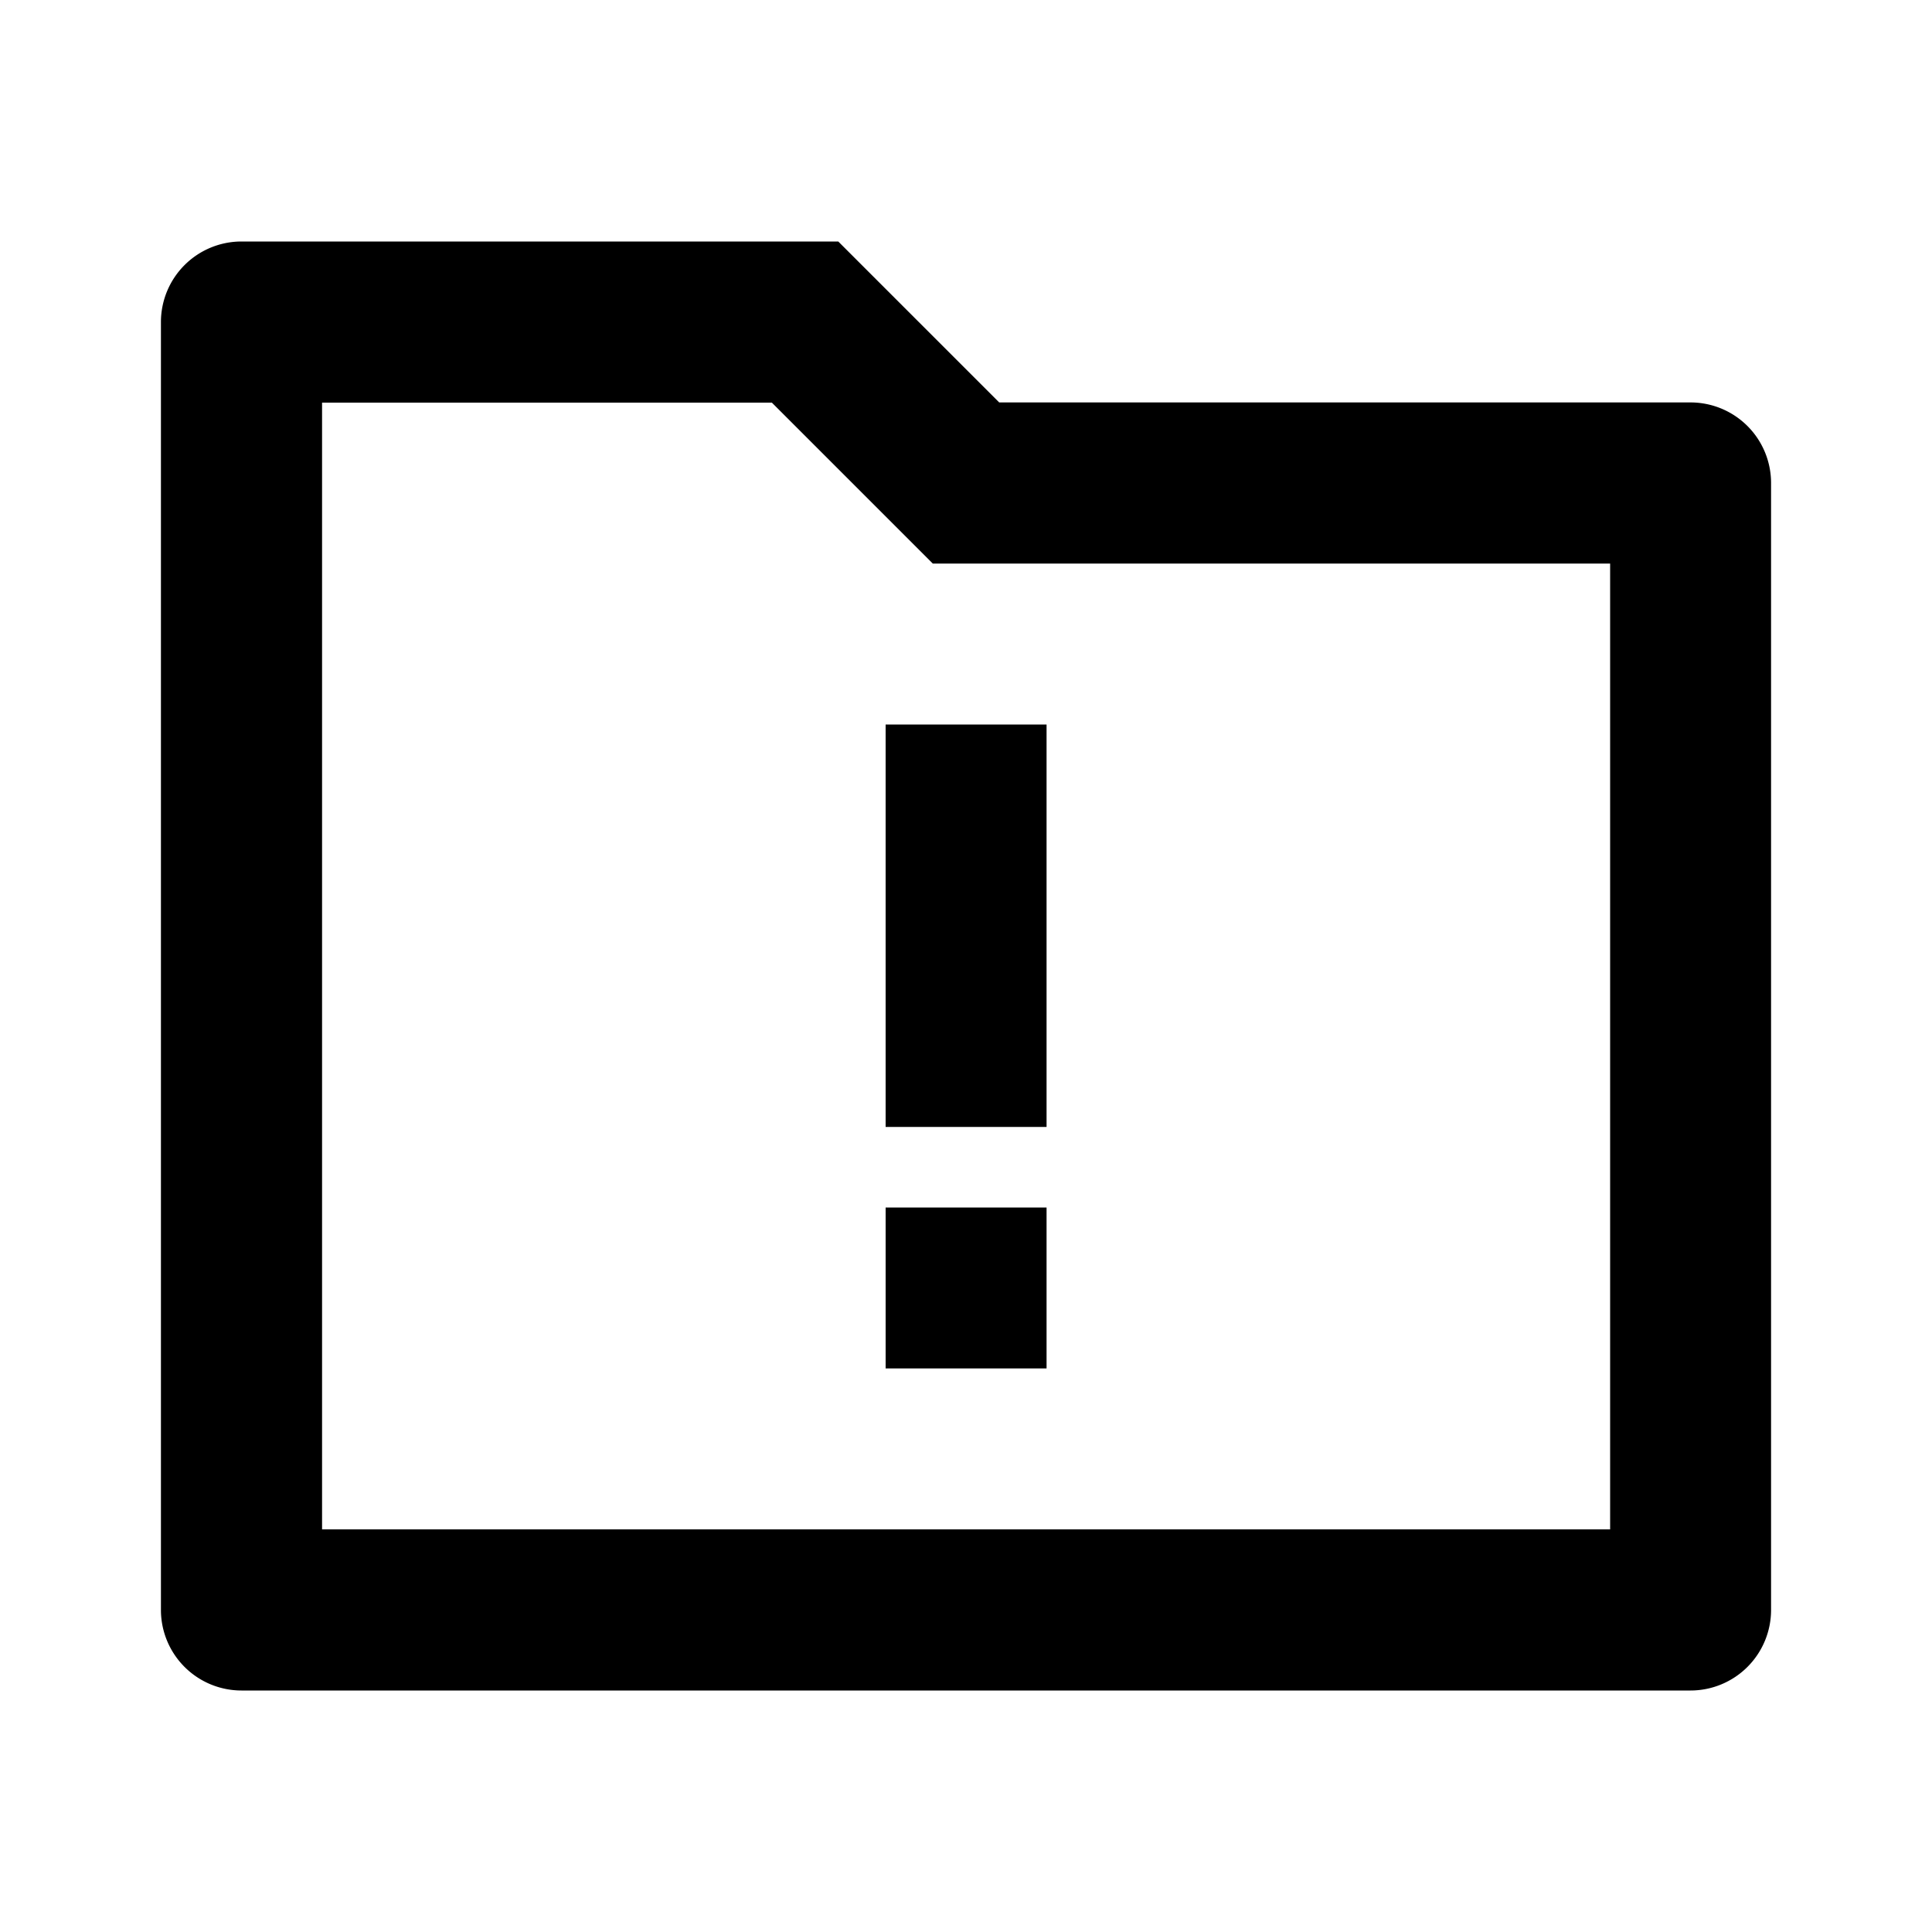
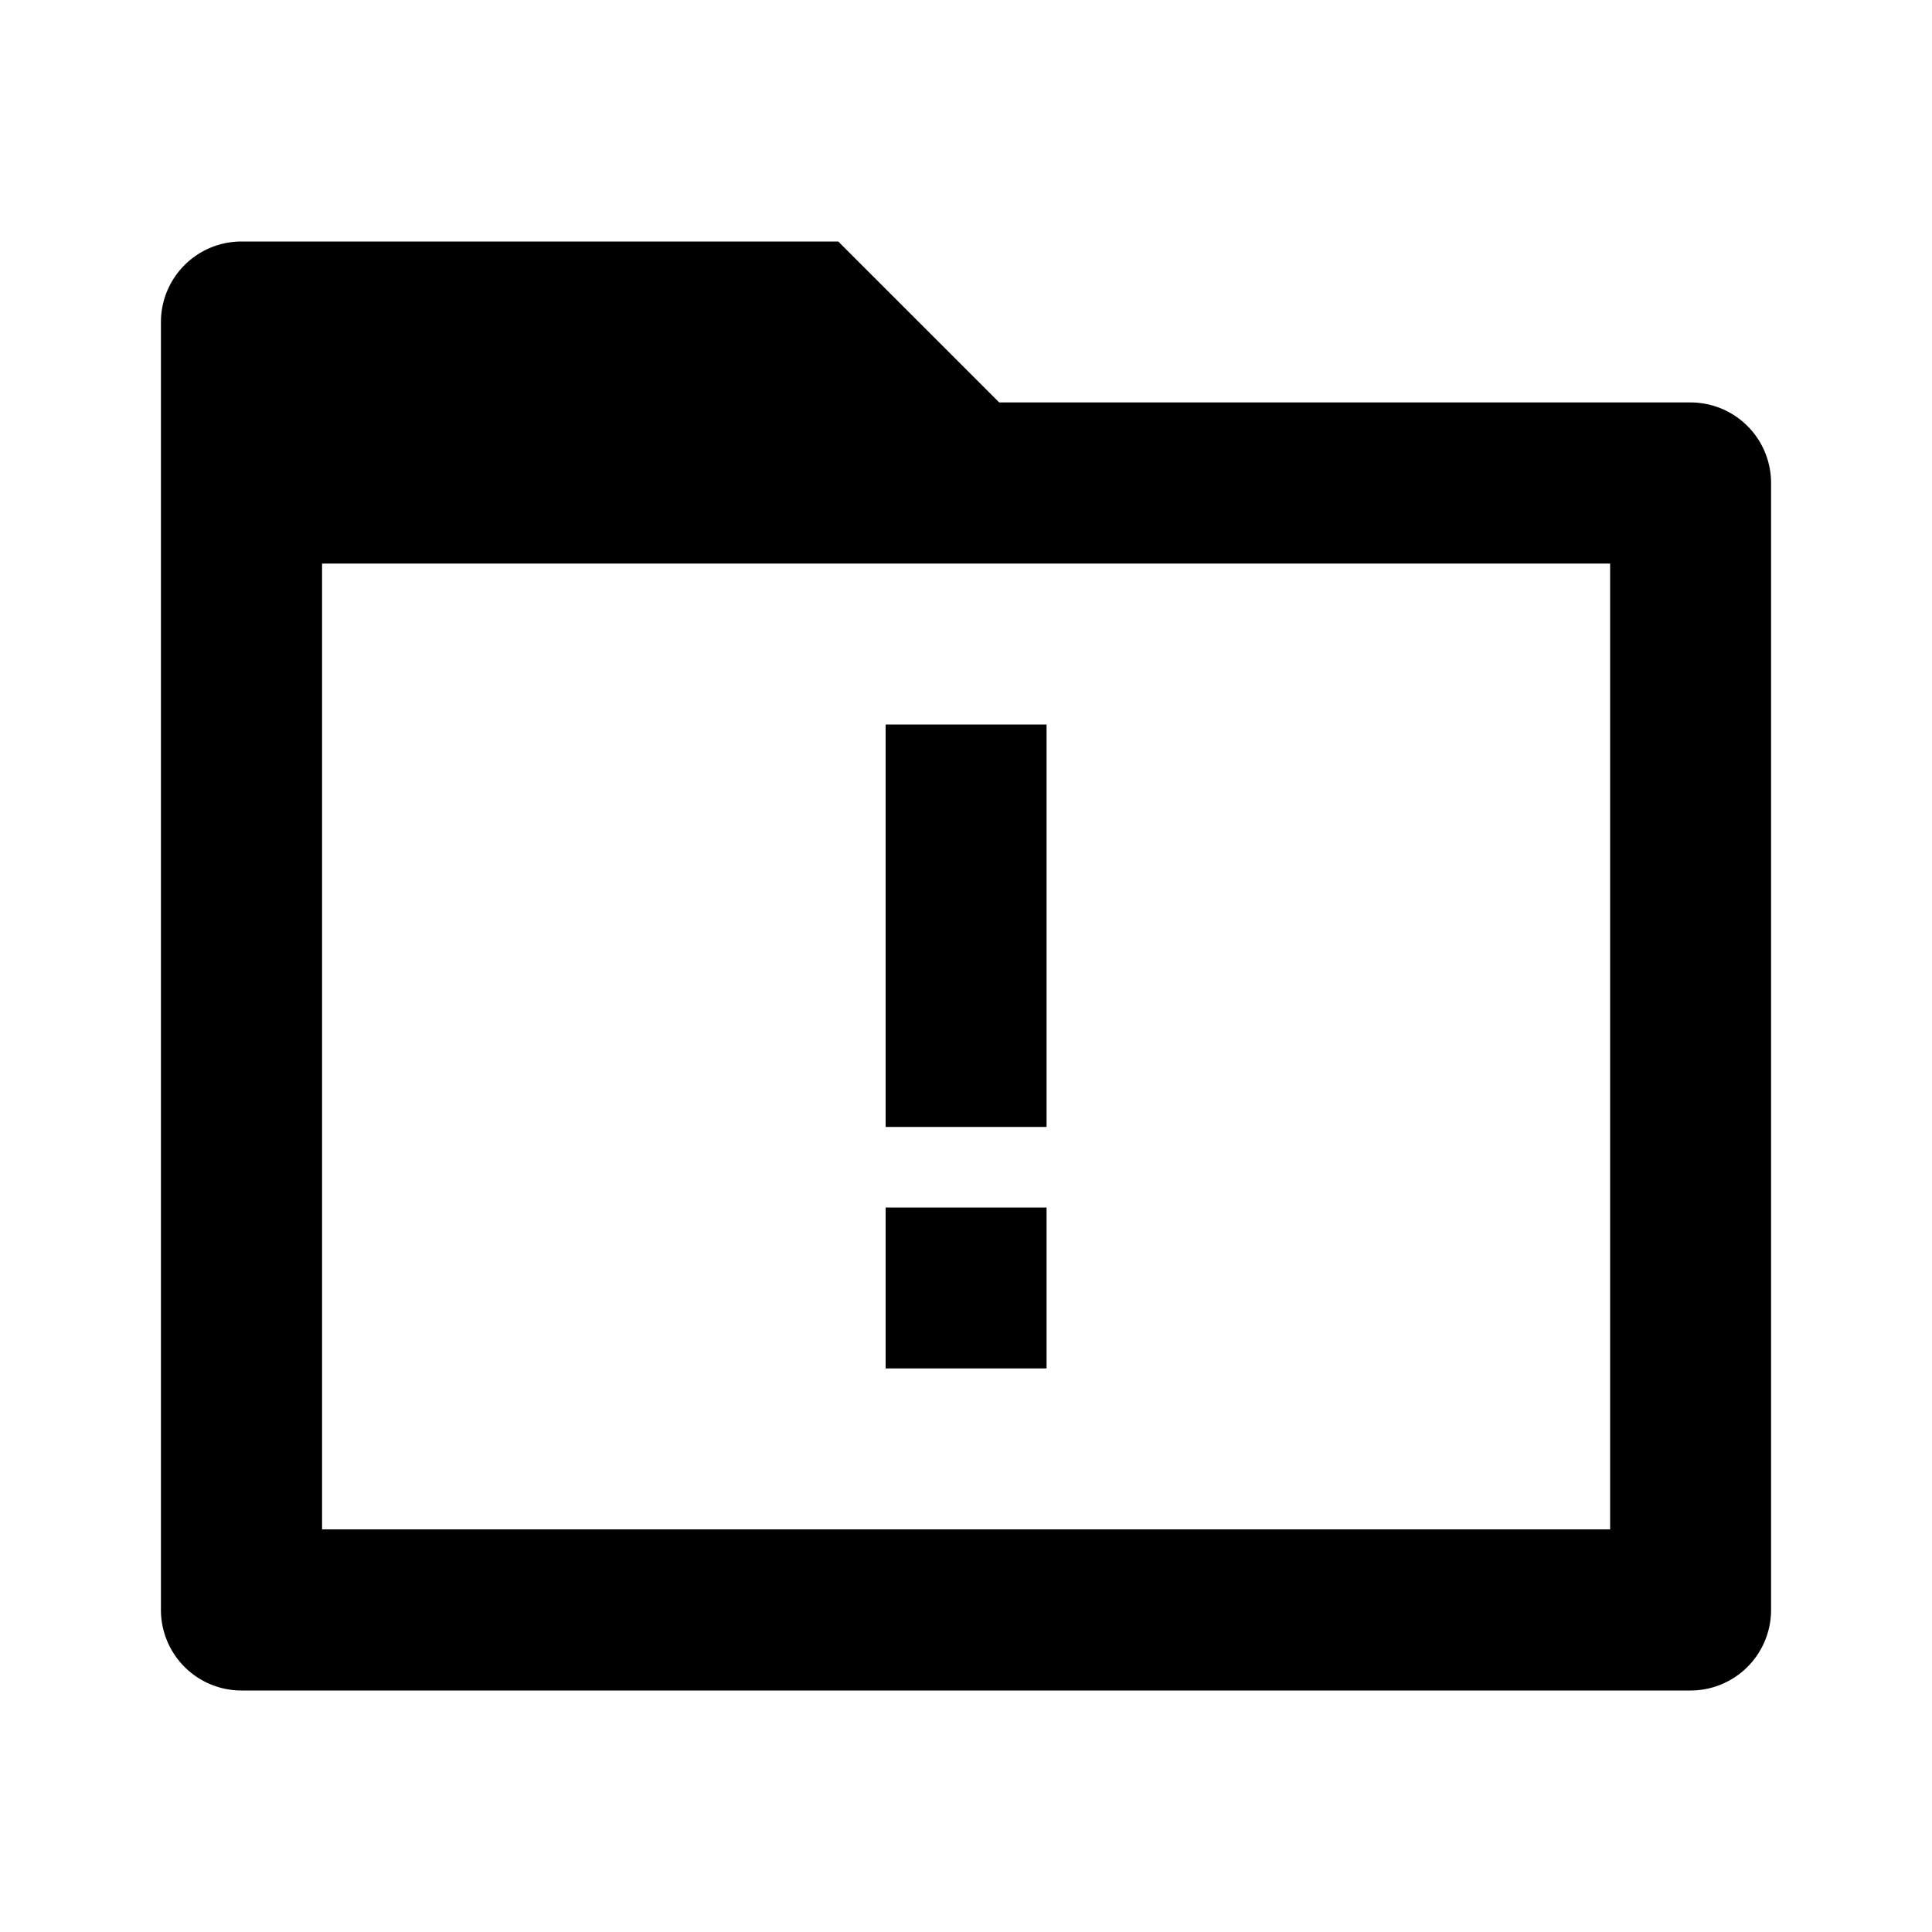
<svg xmlns="http://www.w3.org/2000/svg" viewBox="0 0 1024 1024" version="1.1">
-   <path d="M529.7 213.3H896a42.7 42.7 0 0 1 42.7 42.7v597.3a42.7 42.7 0 0 1-42.7 42.7H128a42.7 42.7 0 0 1-42.7-42.7V170.7a42.7 42.7 0 0 1 42.7-42.7h316.3l85.3 85.3zM170.7 213.3v597.3h682.7V298.7h-359l-85.3-85.3H170.7z m298.7 426.7h85.3v85.3h-85.3v-85.3z m0-256h85.3v213.3h-85.3V384z" p-id="11809" />
+   <path d="M529.7 213.3H896a42.7 42.7 0 0 1 42.7 42.7v597.3a42.7 42.7 0 0 1-42.7 42.7H128a42.7 42.7 0 0 1-42.7-42.7V170.7a42.7 42.7 0 0 1 42.7-42.7h316.3l85.3 85.3zM170.7 213.3v597.3h682.7V298.7h-359H170.7z m298.7 426.7h85.3v85.3h-85.3v-85.3z m0-256h85.3v213.3h-85.3V384z" p-id="11809" />
</svg>